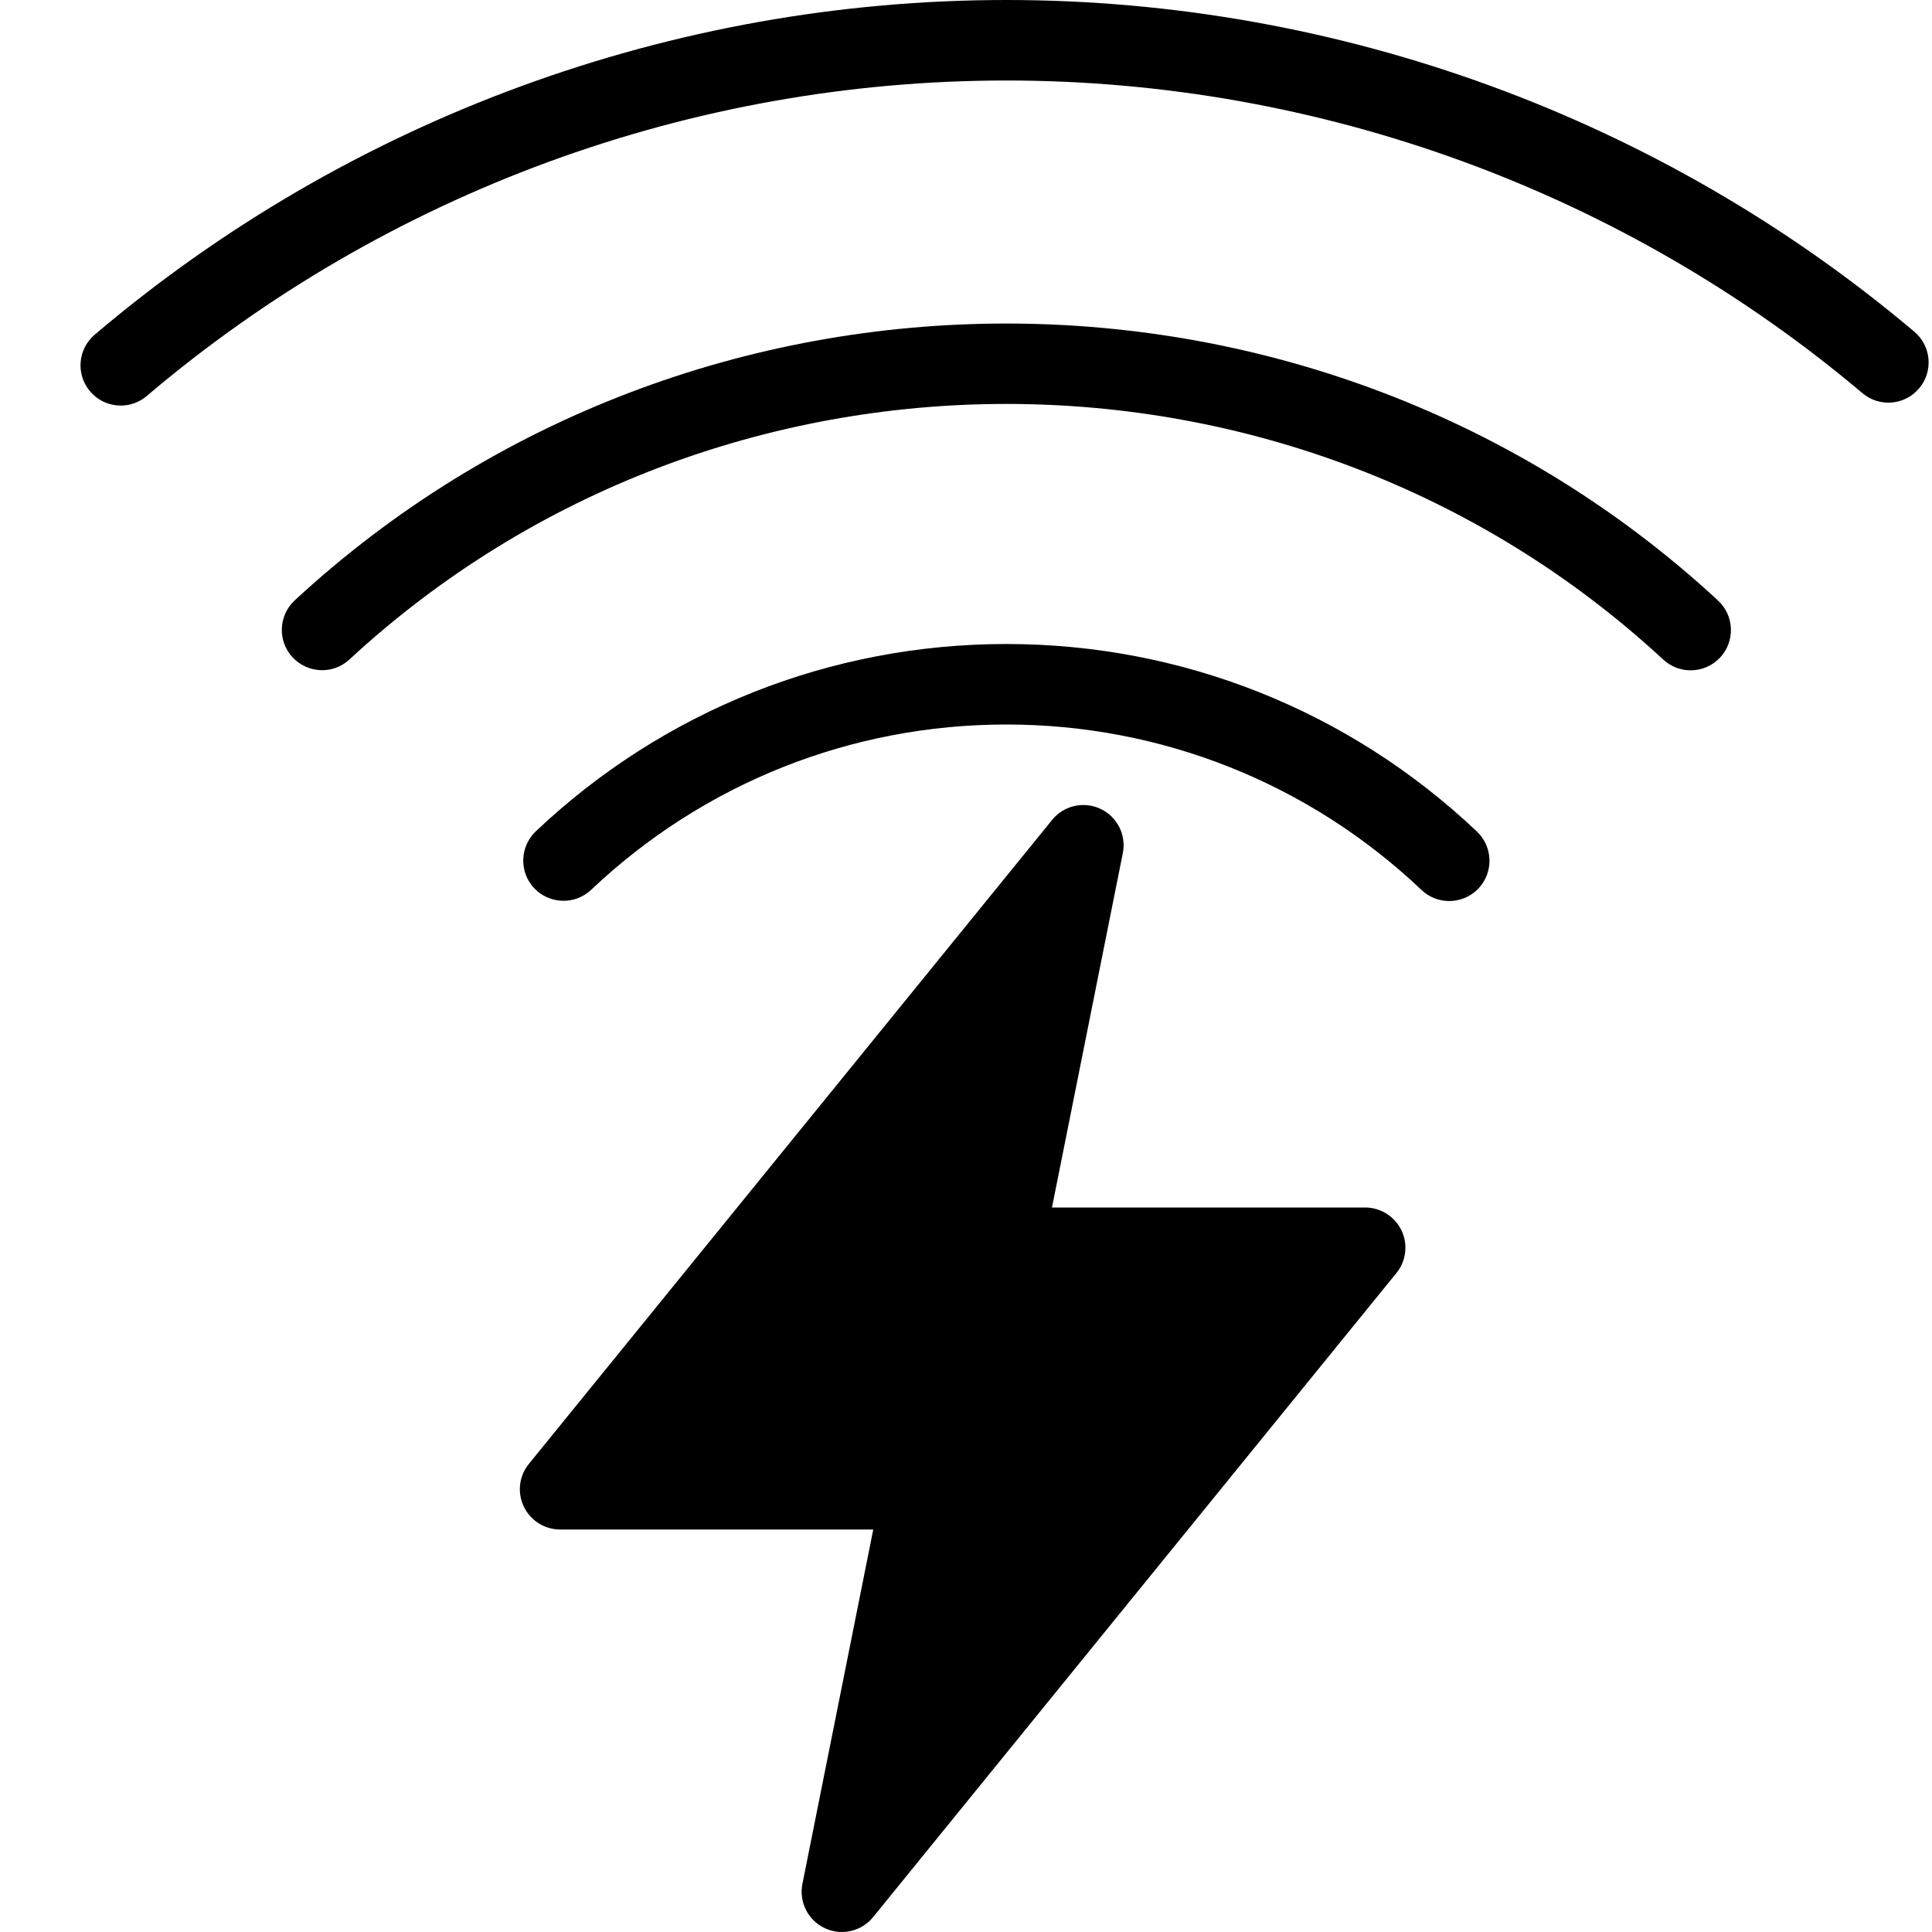
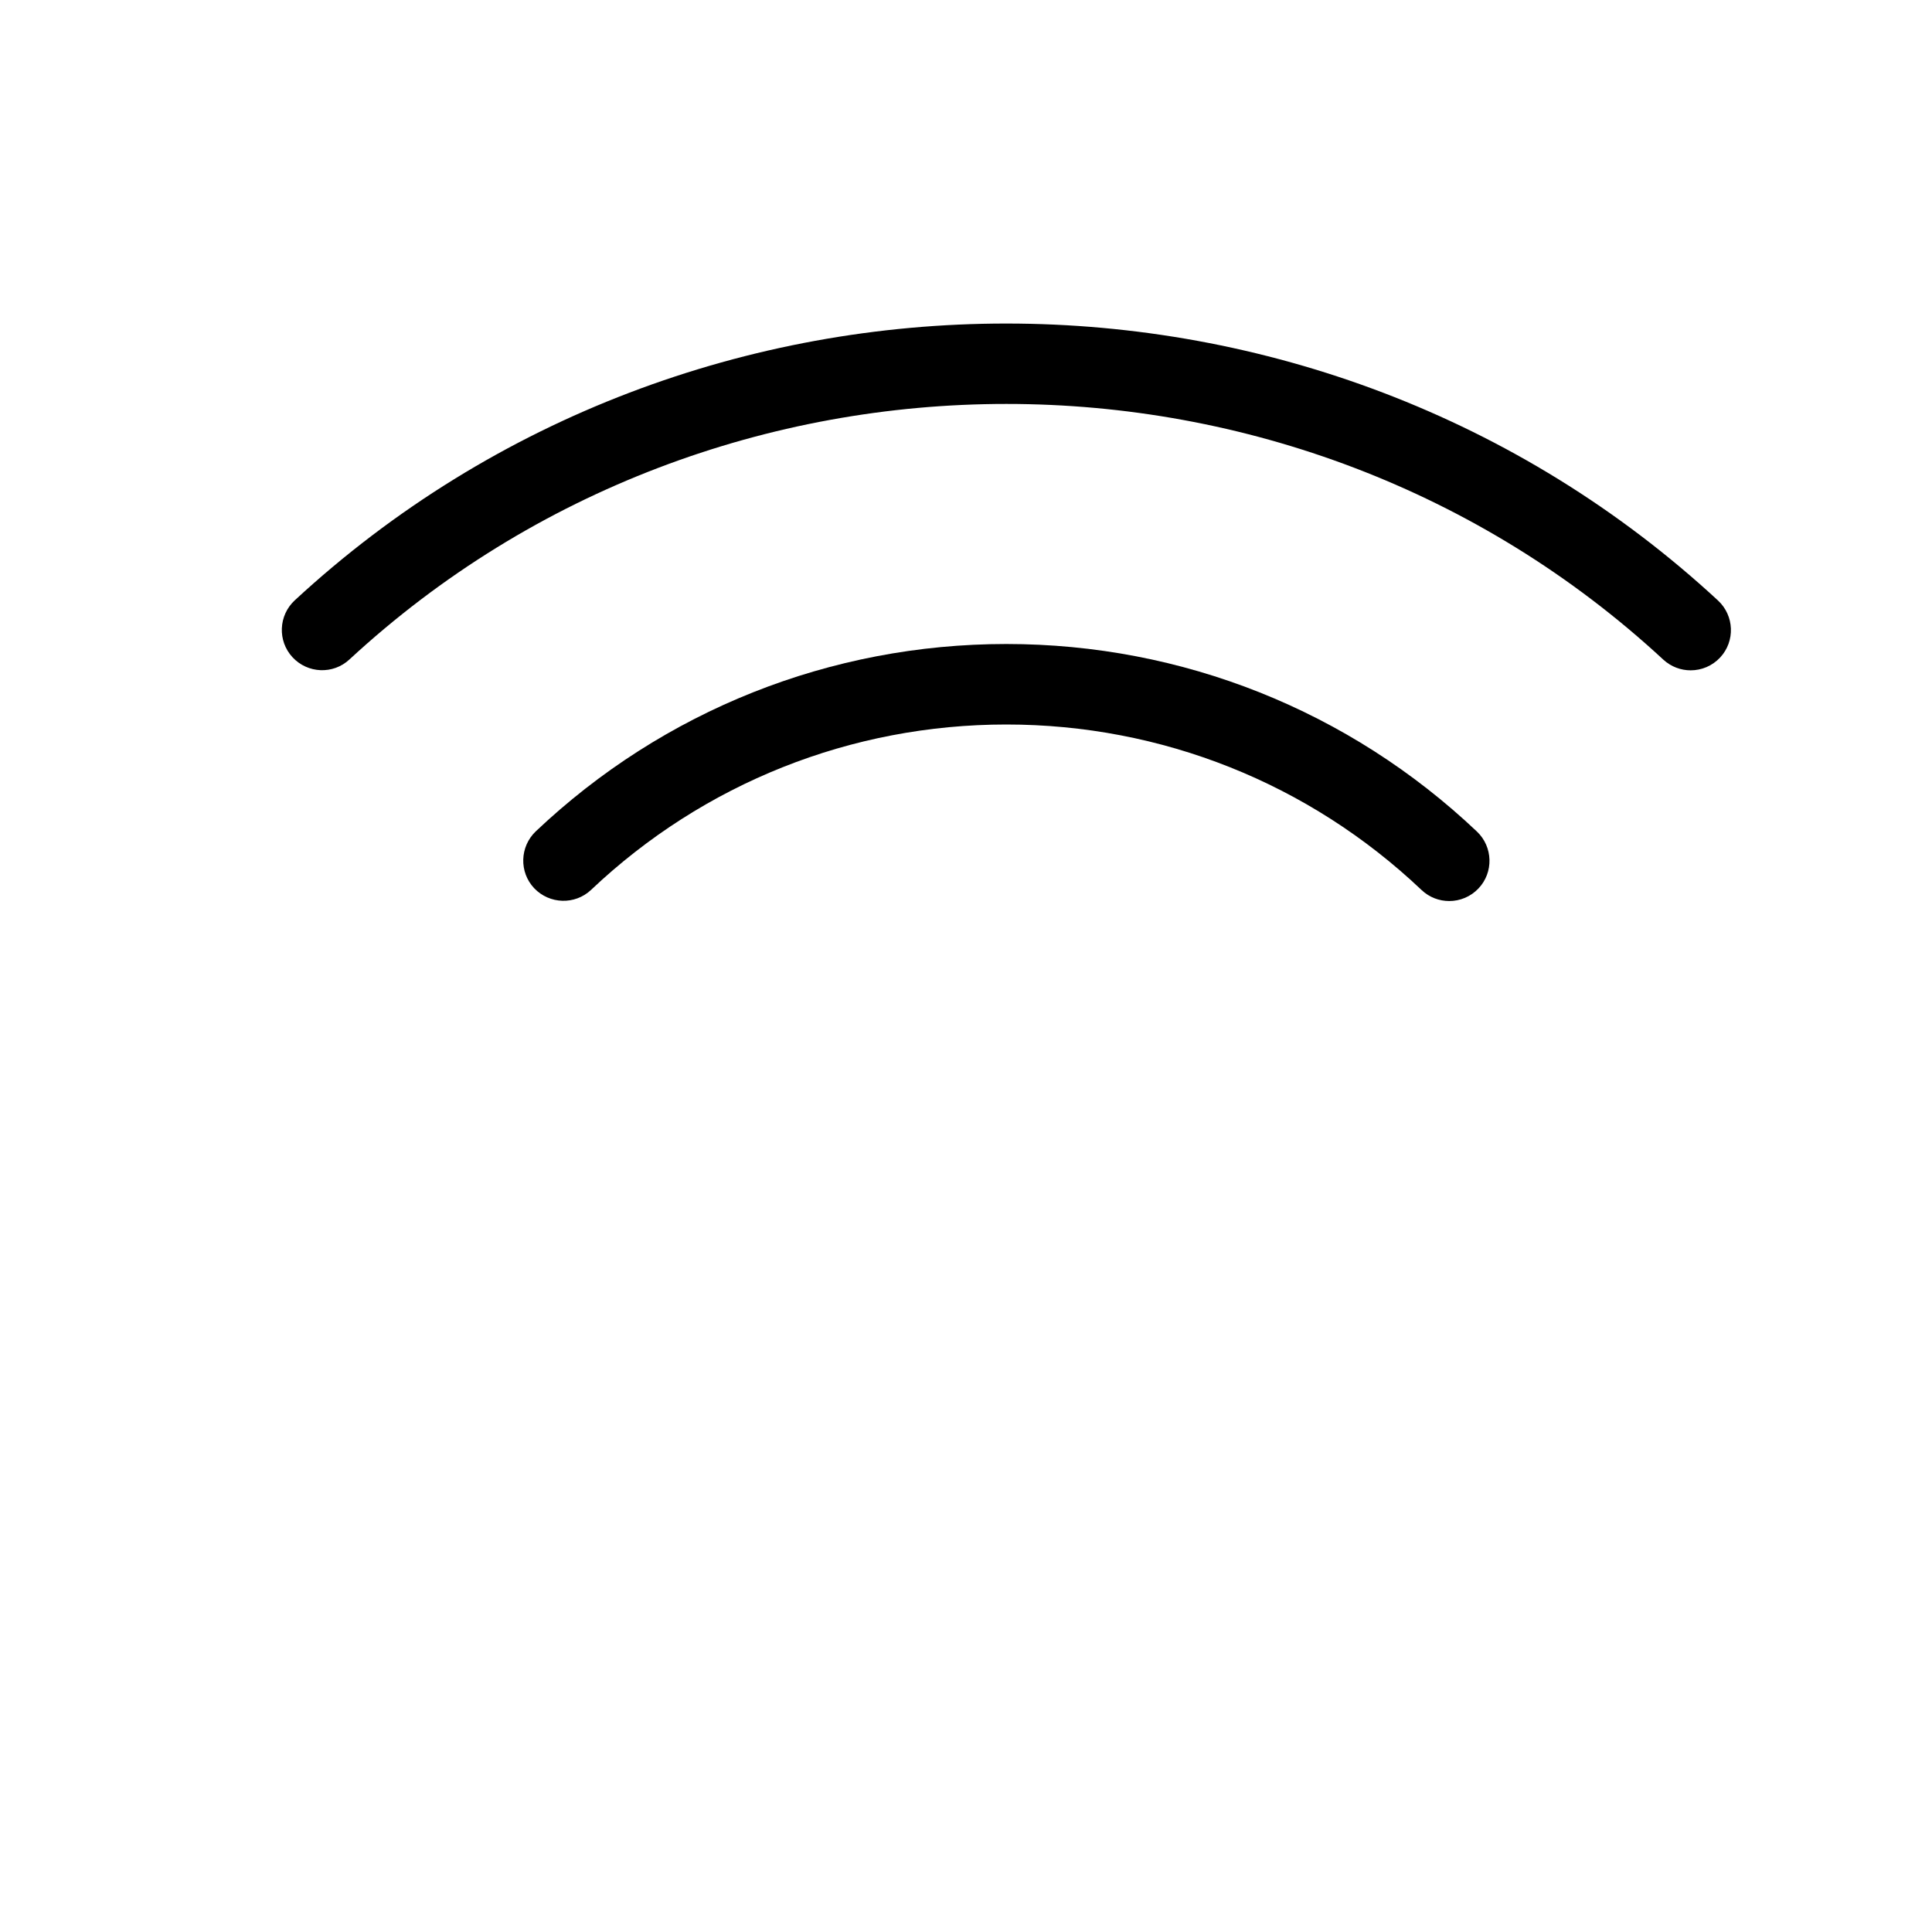
<svg xmlns="http://www.w3.org/2000/svg" enable-background="new 0 0 24 24" height="24px" version="1.1" viewBox="0 0 24 24" width="24px" xml:space="preserve">
  <g id="Filled_Icons_1_">
    <g>
-       <path d="M3.661,7.458C3.459,7.646,3.446,7.962,3.634,8.165c0.188,0.202,0.504,0.216,0.707,0.027    C8.918,3.96,16.087,3.959,20.662,8.194c0.097,0.089,0.218,0.133,0.34,0.133c0.135,0,0.268-0.054,0.367-0.16    c0.188-0.203,0.175-0.519-0.027-0.707C16.384,2.873,8.619,2.872,3.661,7.458z" />
-       <path d="M23.78,4.12C20.632,1.463,16.627,0,12.501,0C8.354,0,4.332,1.477,1.177,4.157C0.966,4.336,0.94,4.651,1.119,4.861    C1.218,4.978,1.358,5.038,1.5,5.038c0.114,0,0.23-0.039,0.323-0.119C4.799,2.392,8.591,1,12.501,1    c3.89,0,7.667,1.379,10.635,3.884c0.21,0.178,0.526,0.152,0.704-0.06C24.019,4.613,23.991,4.298,23.78,4.12z" />
+       <path d="M3.661,7.458C3.459,7.646,3.446,7.962,3.634,8.165c0.188,0.202,0.504,0.216,0.707,0.027    C8.918,3.96,16.087,3.959,20.662,8.194c0.097,0.089,0.218,0.133,0.34,0.133c0.135,0,0.268-0.054,0.367-0.16    c0.188-0.203,0.175-0.519-0.027-0.707C16.384,2.873,8.619,2.872,3.661,7.458" />
      <path d="M12.501,8c-2.184,0-4.26,0.826-5.845,2.327c-0.2,0.191-0.209,0.507-0.02,0.707c0.19,0.199,0.506,0.21,0.707,0.02    C8.742,9.729,10.574,9,12.501,9c1.927,0,3.759,0.729,5.158,2.056c0.097,0.092,0.221,0.137,0.344,0.137    c0.133,0,0.265-0.053,0.363-0.156c0.19-0.2,0.181-0.517-0.019-0.707C16.761,8.827,14.685,8,12.501,8z" />
-       <path d="M16.958,15h-3.89l0.88-4.402c0.045-0.225-0.069-0.452-0.277-0.55c-0.207-0.098-0.457-0.042-0.601,0.137l-6.5,8    c-0.122,0.149-0.147,0.356-0.063,0.53C6.59,18.889,6.765,19,6.958,19h3.89l-0.88,4.402c-0.045,0.225,0.069,0.452,0.277,0.55    C10.314,23.984,10.386,24,10.458,24c0.146,0,0.291-0.065,0.388-0.185l6.5-8c0.122-0.149,0.147-0.356,0.064-0.53    C17.326,15.111,17.151,15,16.958,15z" />
    </g>
  </g>
  <g id="Invisible_Shape">
    <rect fill="none" height="24" width="24" />
  </g>
</svg>